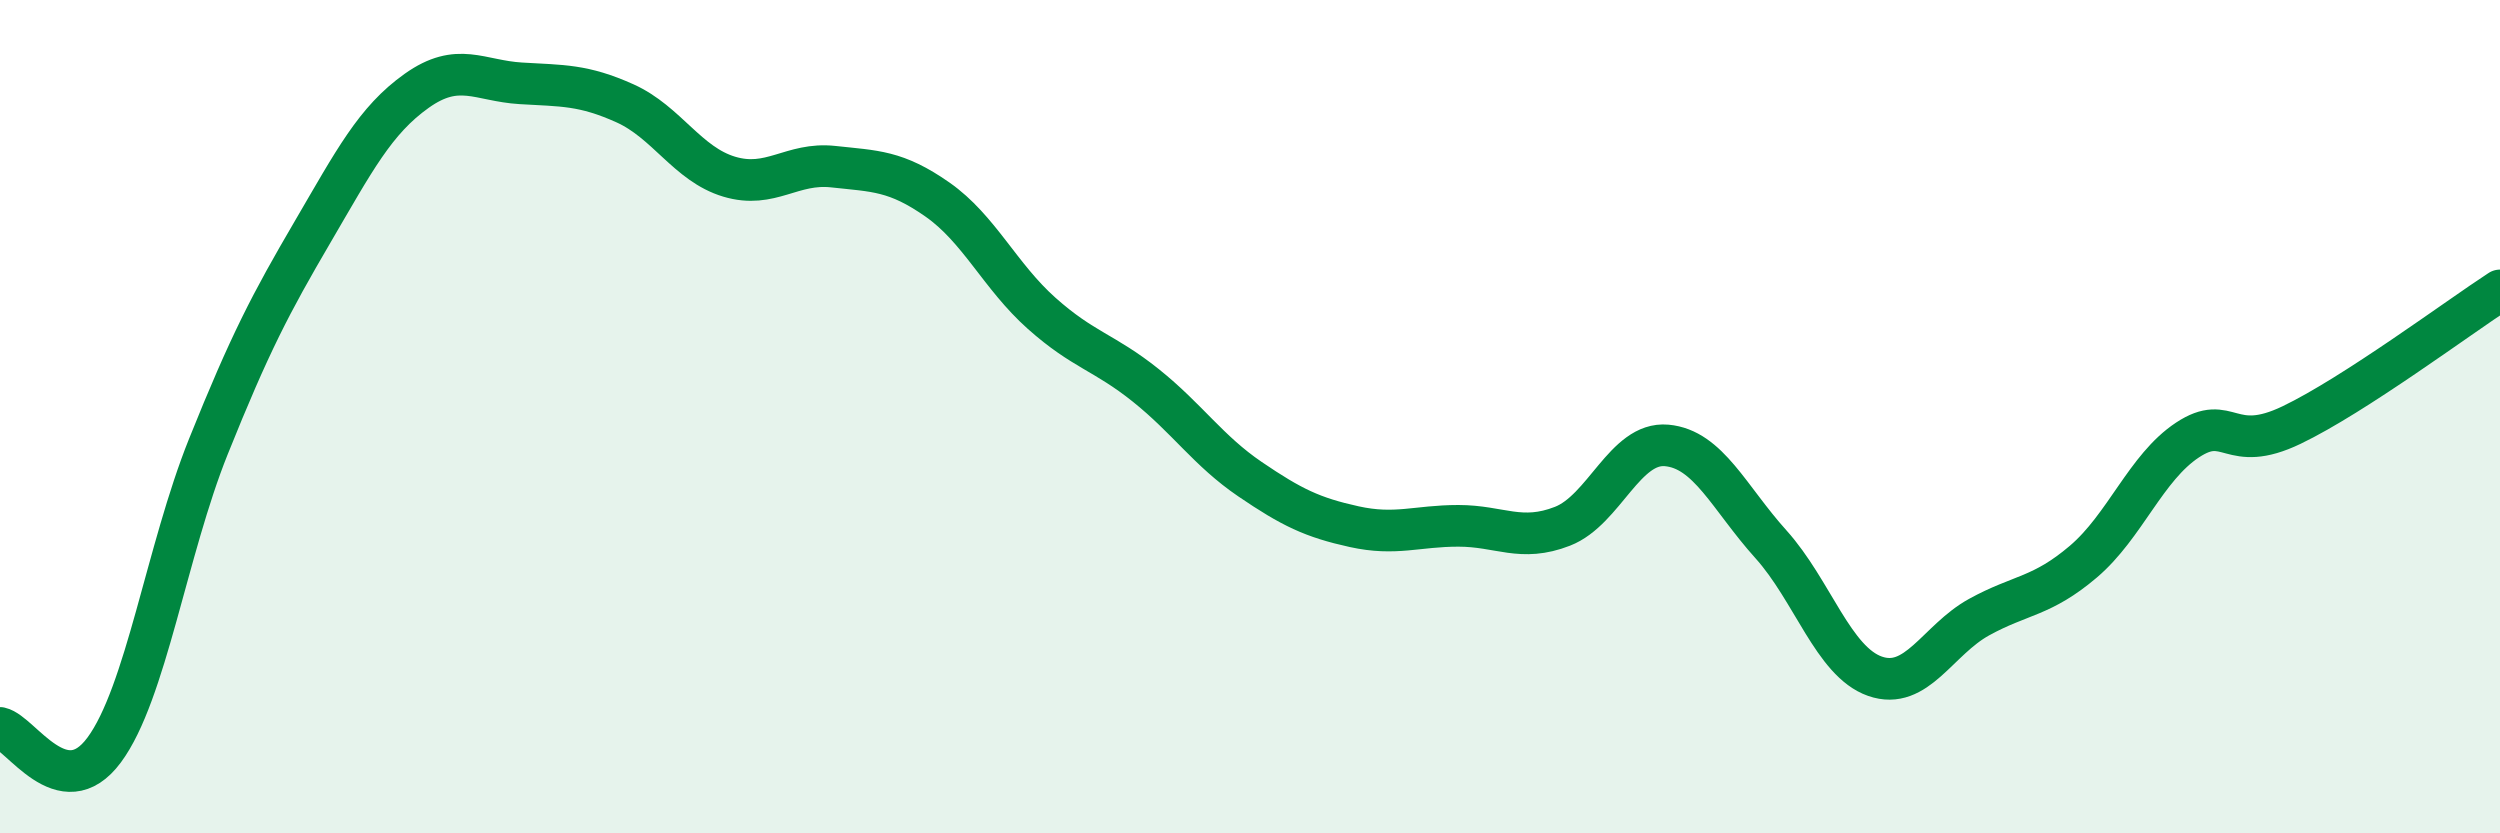
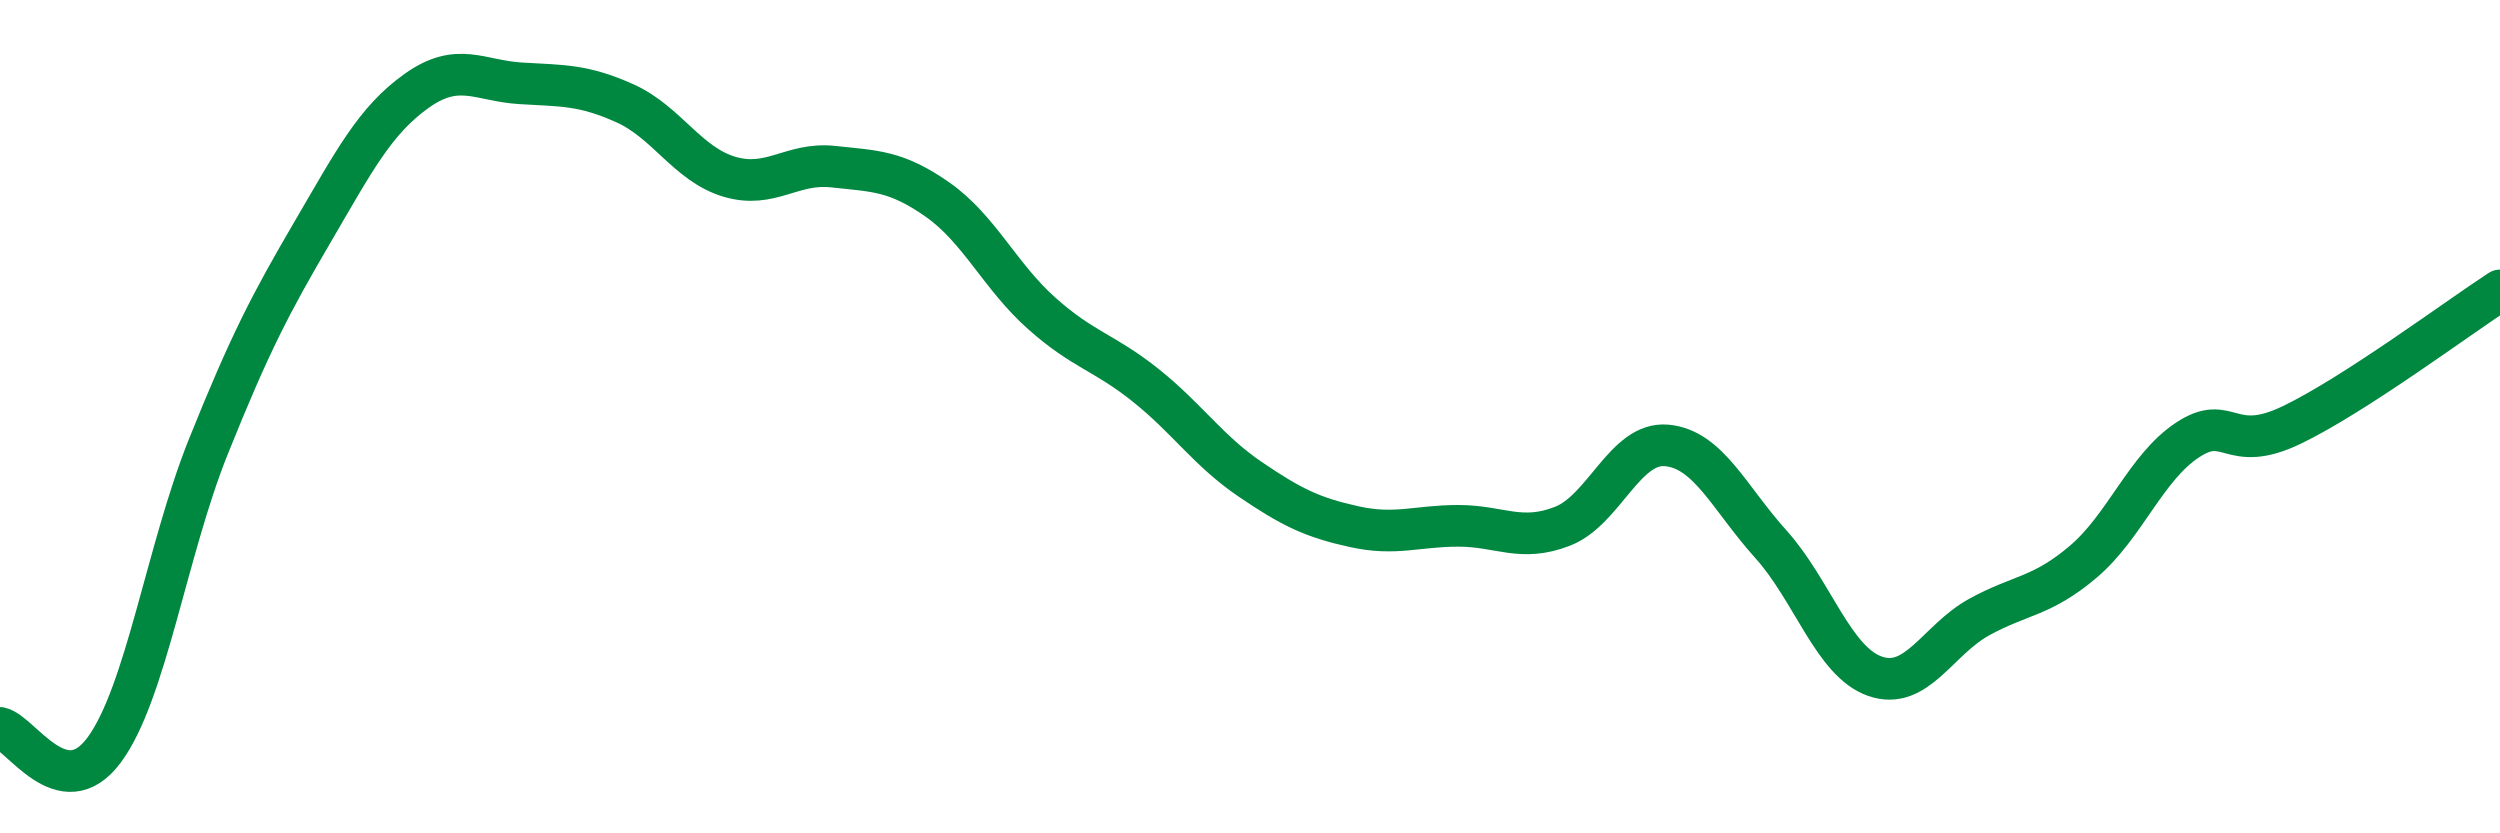
<svg xmlns="http://www.w3.org/2000/svg" width="60" height="20" viewBox="0 0 60 20">
-   <path d="M 0,17.47 C 0.5,17.58 1.5,19.35 2.5,18 C 3.5,16.65 4,13.21 5,10.72 C 6,8.23 6.5,7.28 7.5,5.57 C 8.5,3.86 9,2.89 10,2.18 C 11,1.47 11.5,1.94 12.5,2 C 13.5,2.06 14,2.03 15,2.48 C 16,2.93 16.5,3.94 17.5,4.24 C 18.5,4.54 19,3.89 20,4 C 21,4.11 21.5,4.09 22.5,4.79 C 23.5,5.49 24,6.63 25,7.52 C 26,8.41 26.5,8.45 27.5,9.25 C 28.5,10.05 29,10.82 30,11.5 C 31,12.18 31.5,12.42 32.5,12.64 C 33.5,12.86 34,12.62 35,12.62 C 36,12.62 36.5,13.02 37.5,12.63 C 38.5,12.24 39,10.6 40,10.69 C 41,10.78 41.5,11.95 42.5,13.06 C 43.5,14.17 44,15.88 45,16.23 C 46,16.58 46.5,15.36 47.5,14.81 C 48.5,14.26 49,14.33 50,13.48 C 51,12.63 51.5,11.22 52.5,10.56 C 53.5,9.9 53.5,10.92 55,10.2 C 56.5,9.48 59,7.62 60,6.97L60 20L0 20Z" fill="#008740" opacity="0.1" stroke-linecap="round" stroke-linejoin="round" />
  <path d="M 0,17.47 C 0.5,17.58 1.5,19.35 2.5,18 C 3.5,16.65 4,13.21 5,10.72 C 6,8.23 6.5,7.28 7.5,5.57 C 8.5,3.86 9,2.89 10,2.18 C 11,1.47 11.5,1.94 12.5,2 C 13.5,2.06 14,2.03 15,2.48 C 16,2.93 16.5,3.94 17.5,4.24 C 18.5,4.54 19,3.89 20,4 C 21,4.11 21.5,4.09 22.5,4.79 C 23.5,5.49 24,6.63 25,7.52 C 26,8.41 26.5,8.45 27.5,9.25 C 28.5,10.05 29,10.82 30,11.5 C 31,12.18 31.5,12.42 32.5,12.64 C 33.5,12.86 34,12.62 35,12.62 C 36,12.62 36.5,13.02 37.5,12.63 C 38.5,12.24 39,10.6 40,10.69 C 41,10.78 41.5,11.95 42.5,13.06 C 43.5,14.17 44,15.88 45,16.23 C 46,16.58 46.5,15.36 47.5,14.81 C 48.5,14.26 49,14.33 50,13.48 C 51,12.63 51.5,11.22 52.5,10.56 C 53.5,9.9 53.5,10.92 55,10.2 C 56.5,9.48 59,7.62 60,6.97" stroke="#008740" stroke-width="1" fill="none" stroke-linecap="round" stroke-linejoin="round" />
</svg>